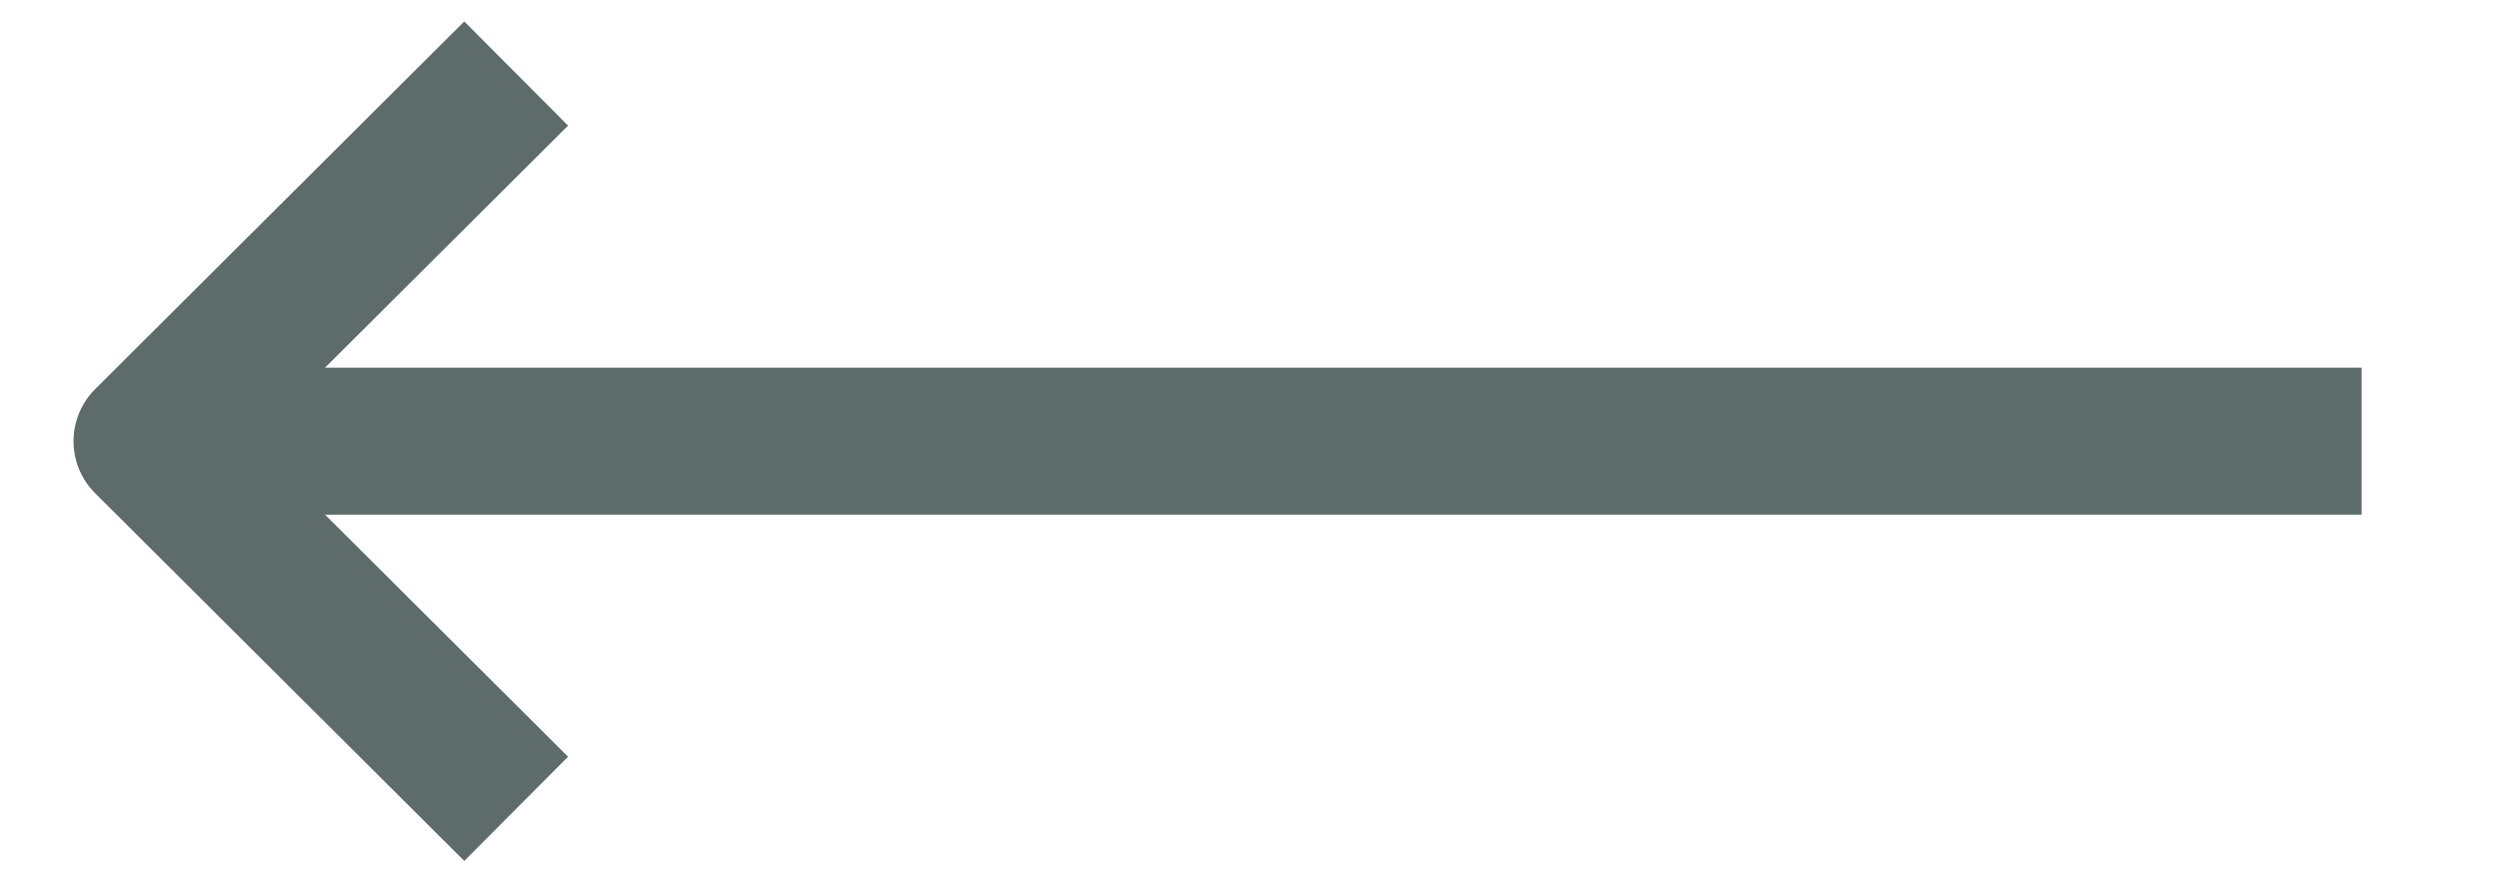
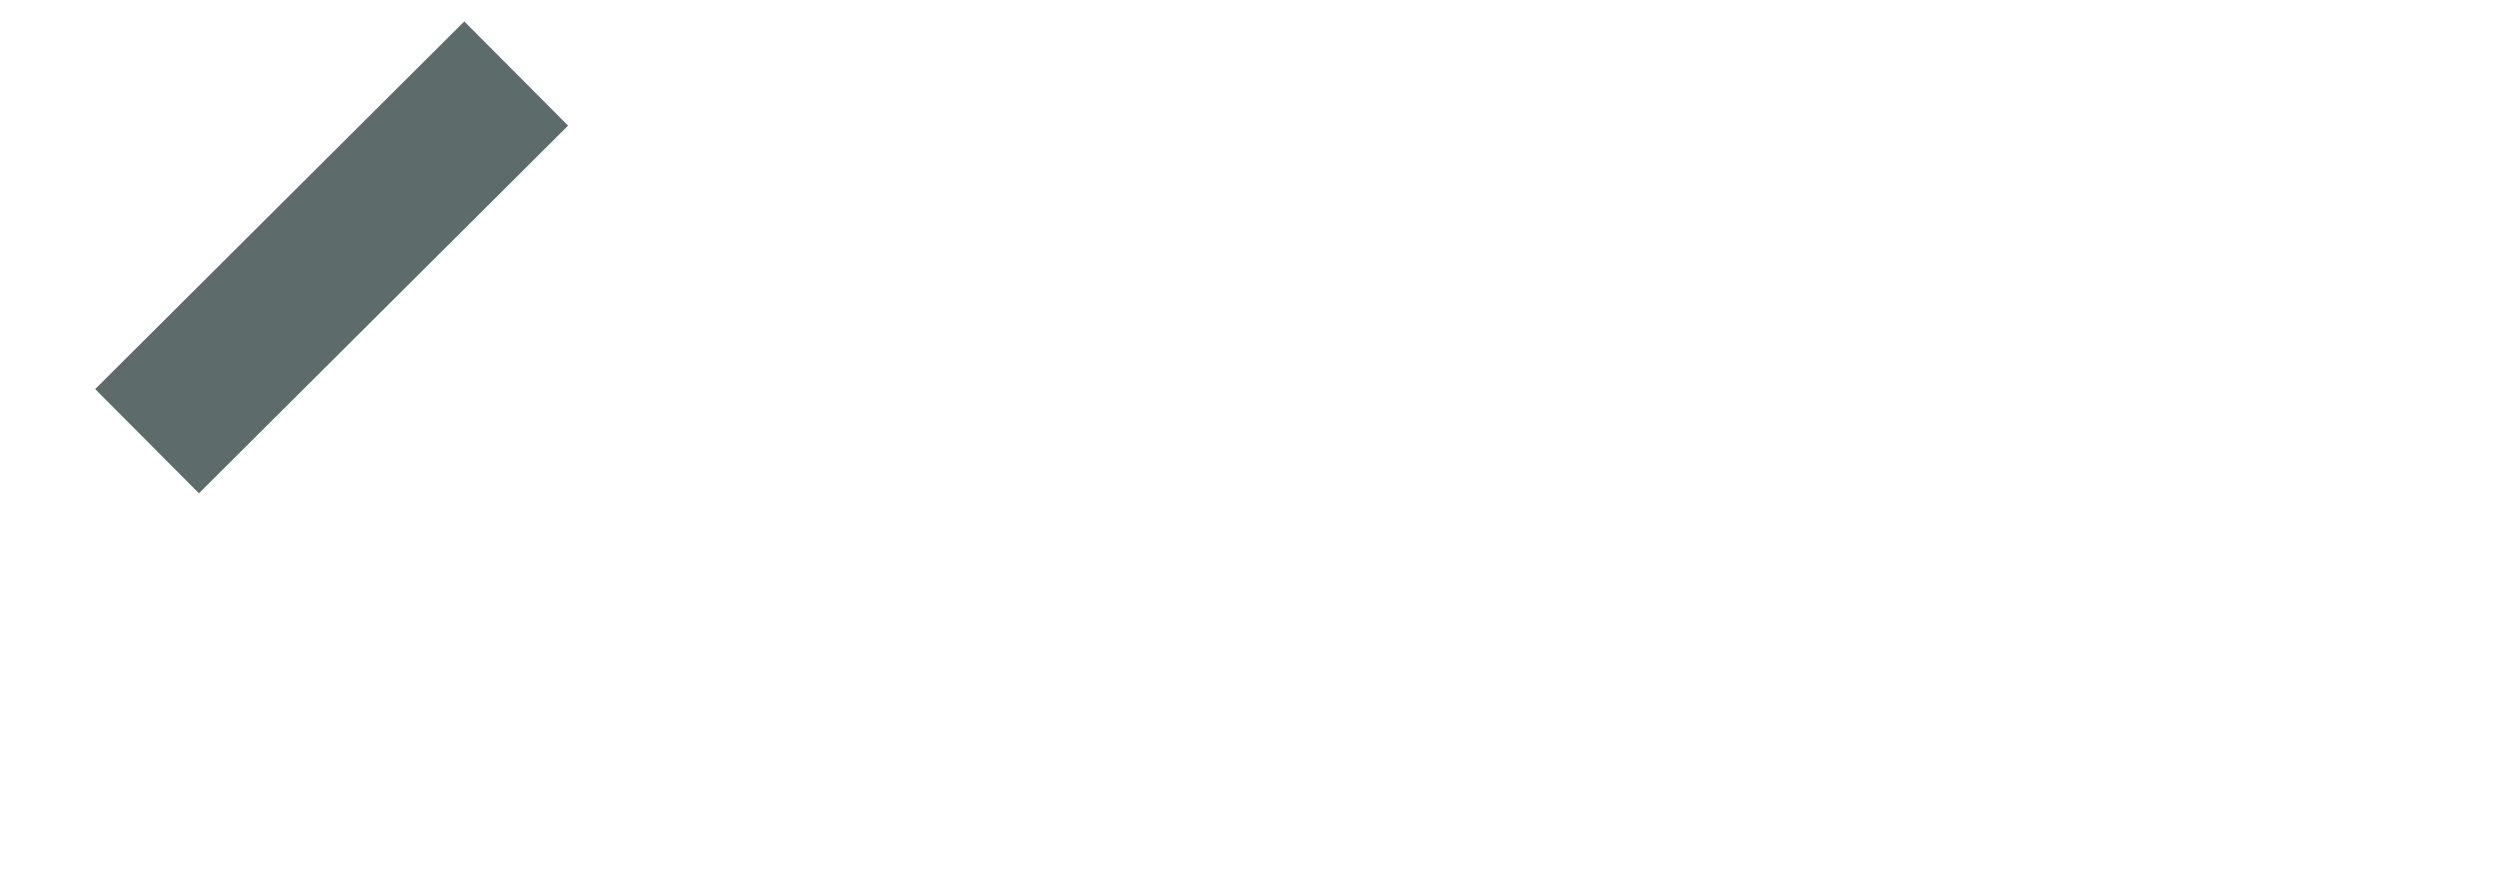
<svg xmlns="http://www.w3.org/2000/svg" width="17" height="6" viewBox="0 0 17 6" fill="none">
-   <path d="M16.059 3L1 3" stroke="#5D6B6B" stroke-linejoin="round" />
-   <path d="M3.51 0.5L1 3L3.51 5.5" stroke="#5D6B6B" stroke-linejoin="round" />
+   <path d="M3.51 0.5L1 3" stroke="#5D6B6B" stroke-linejoin="round" />
</svg>